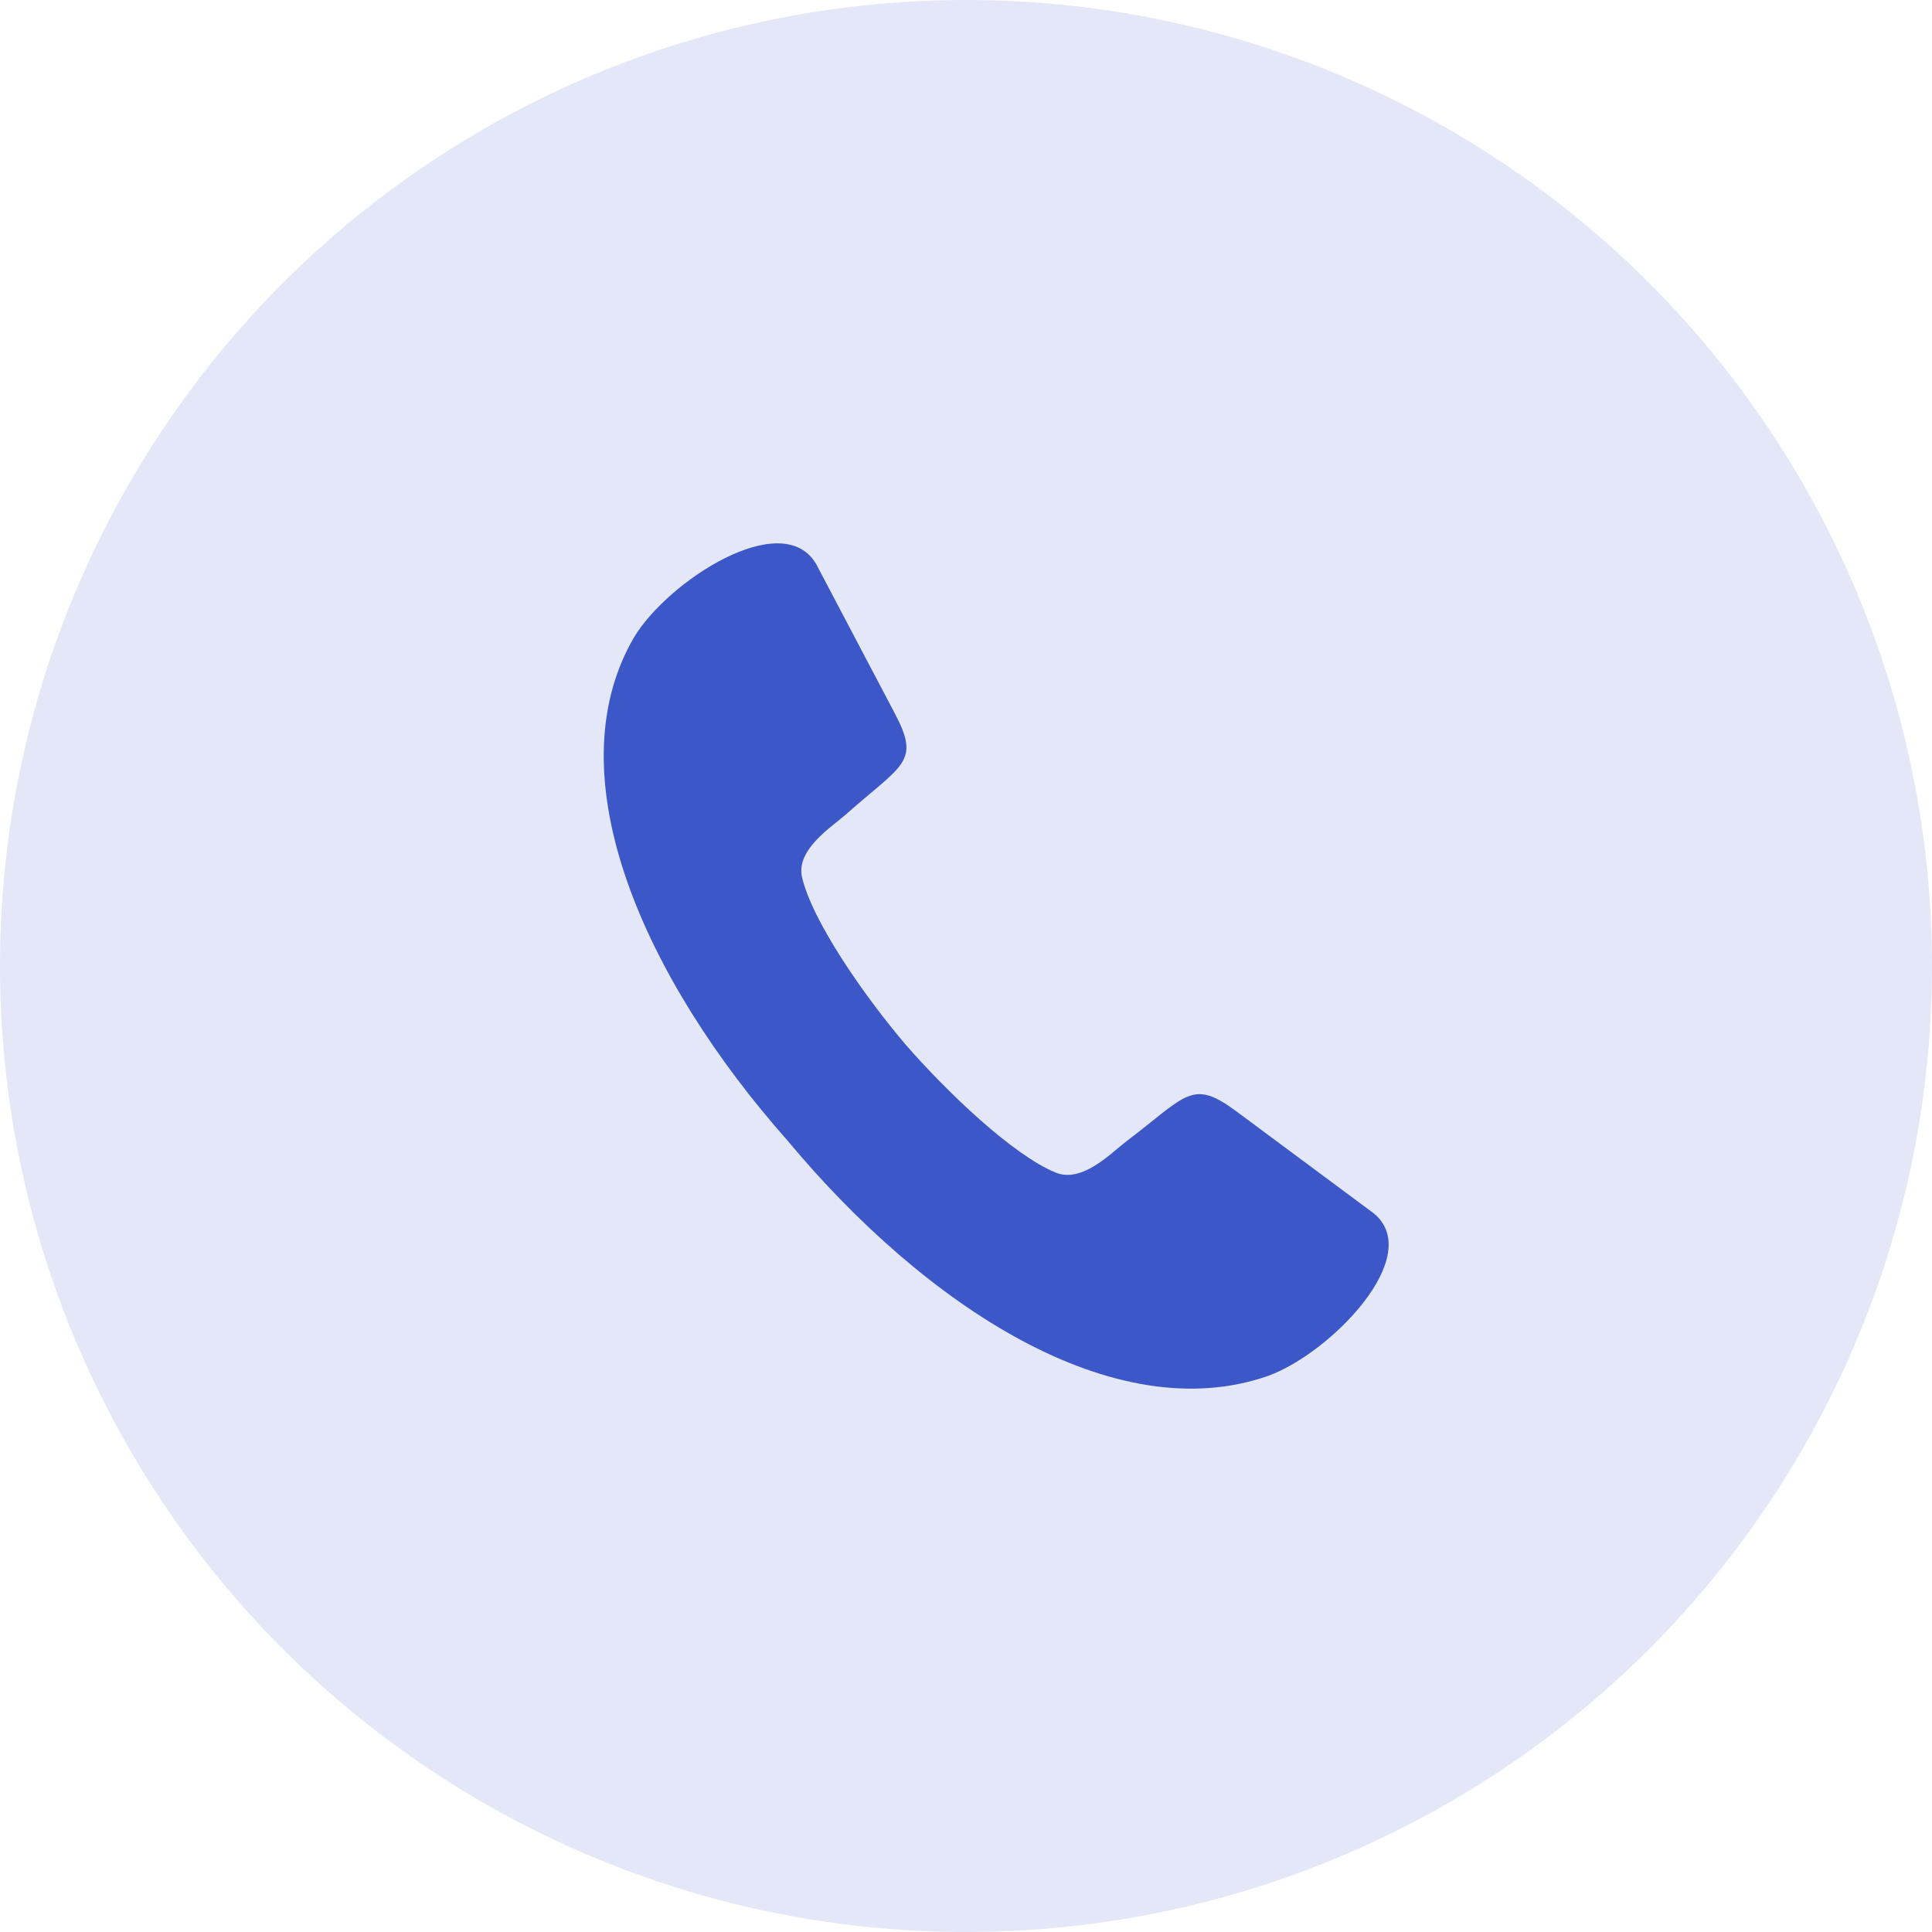
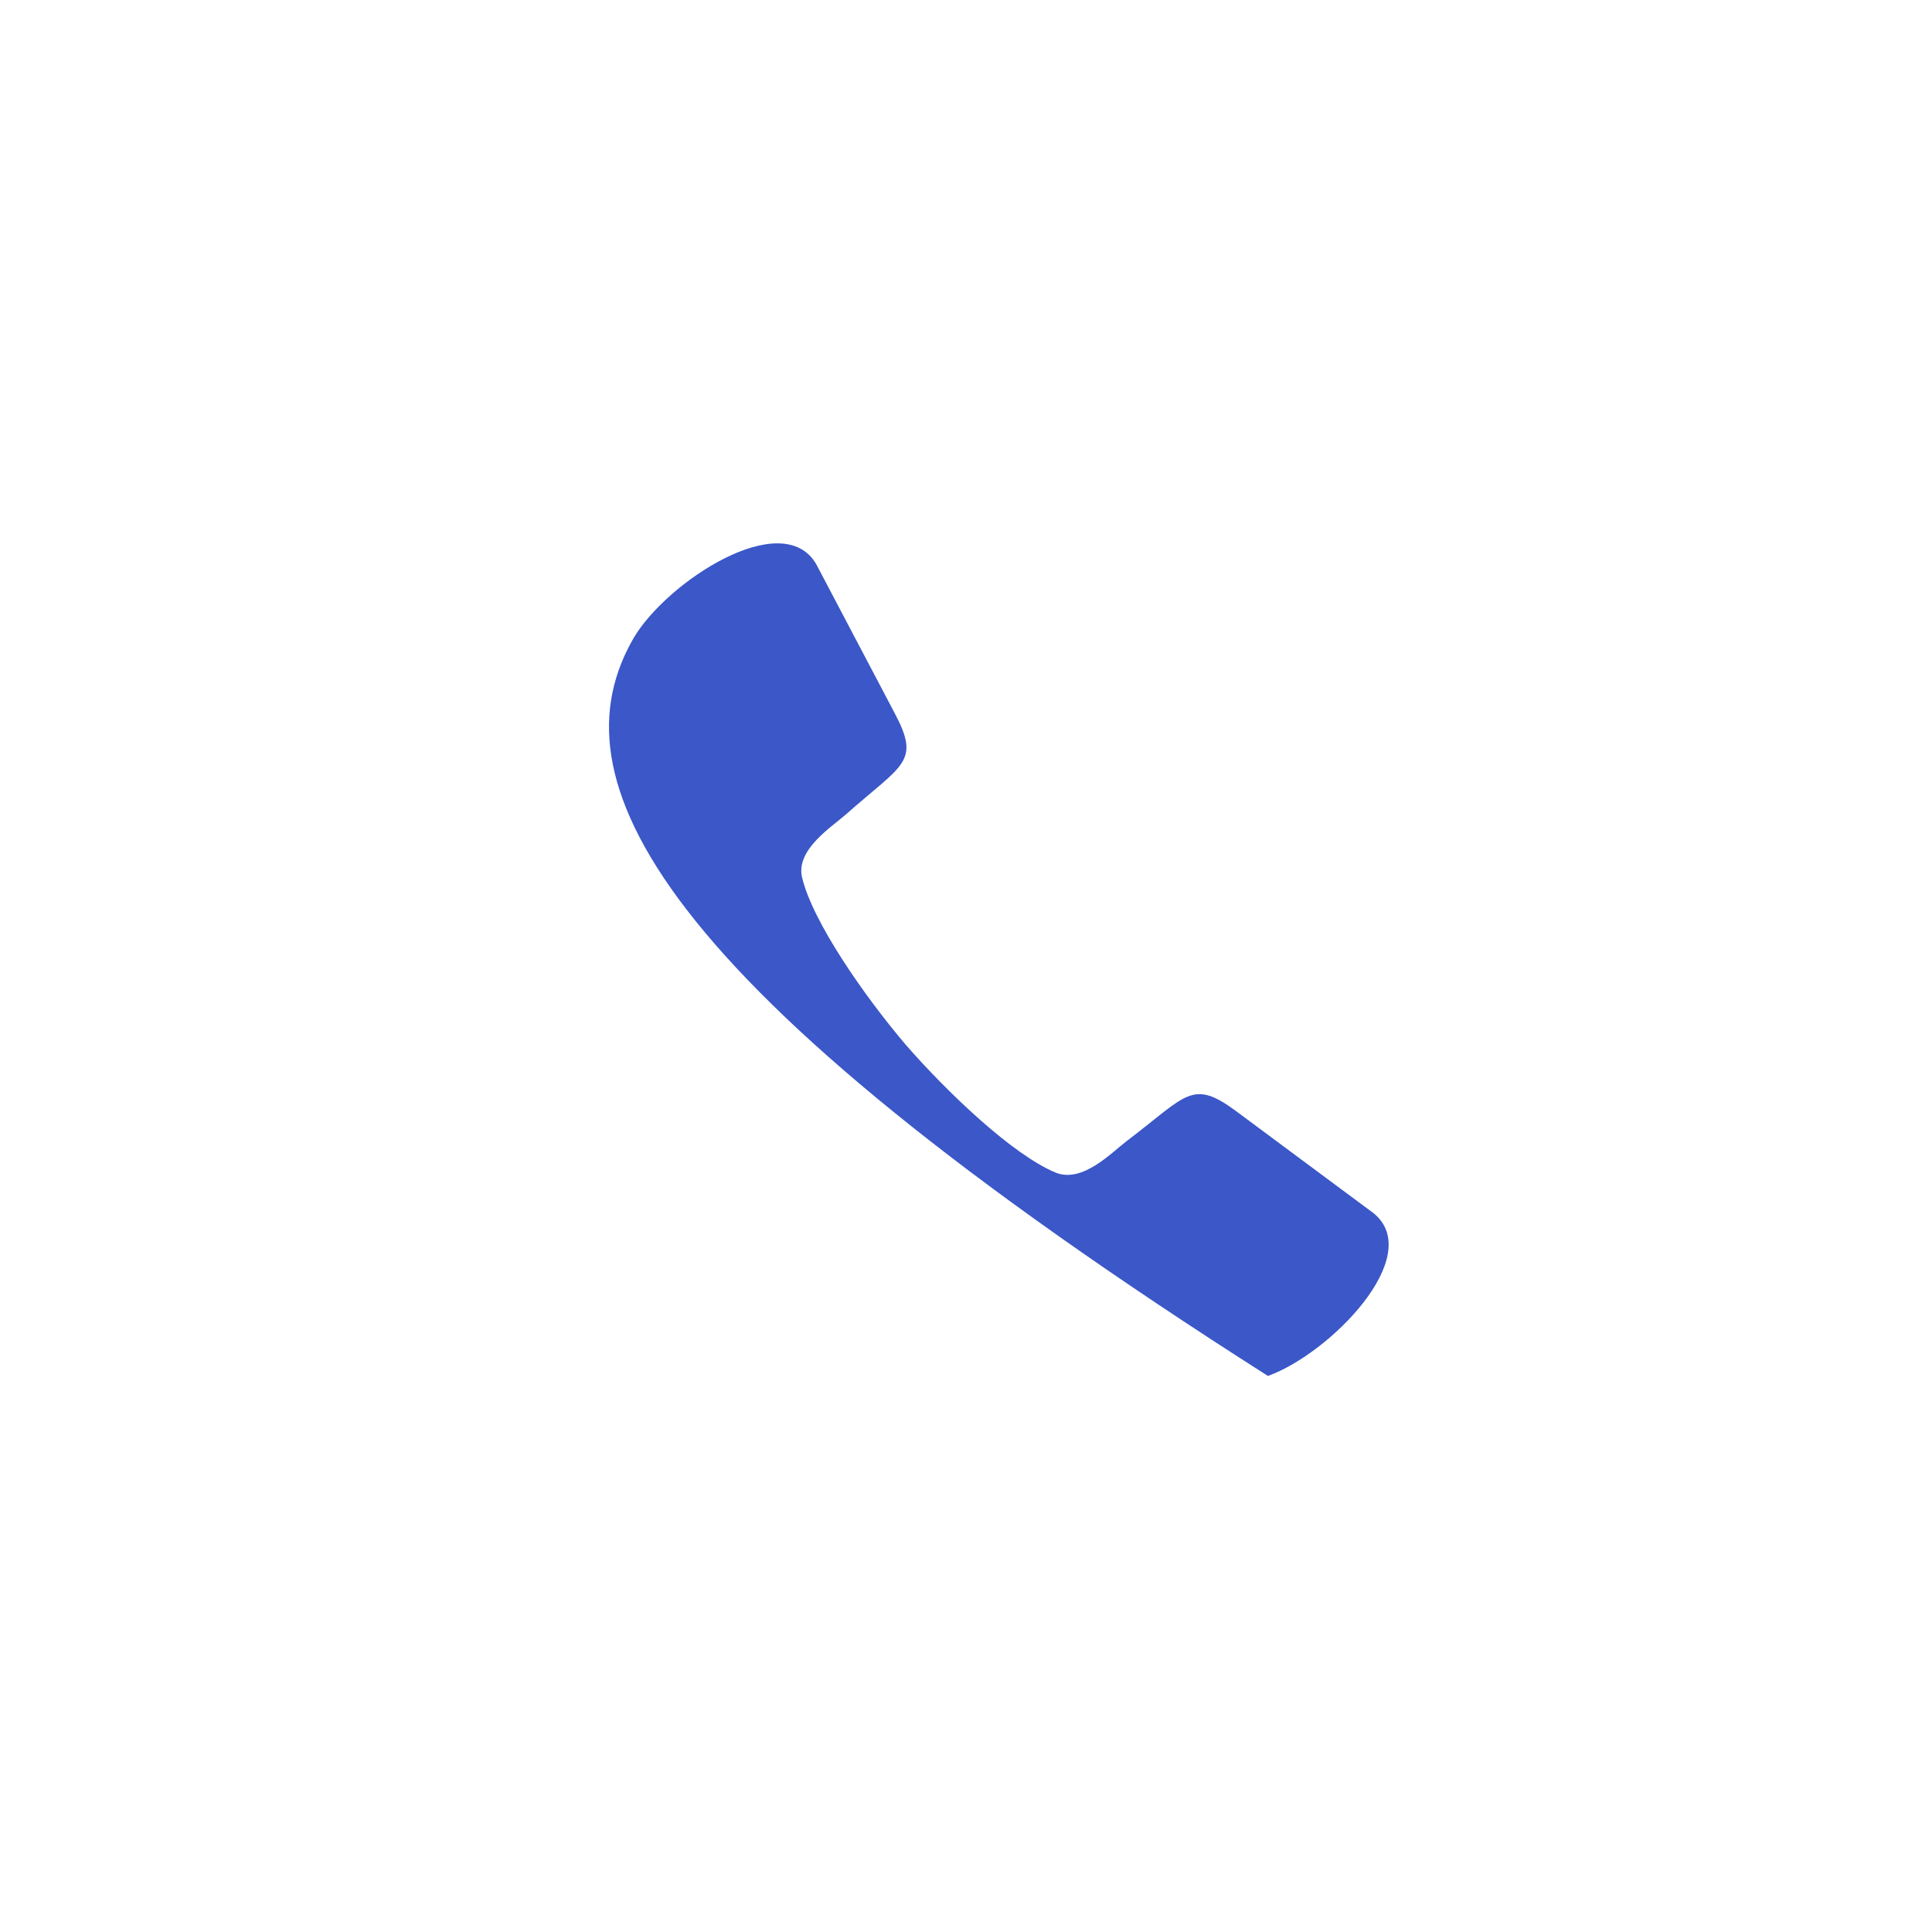
<svg xmlns="http://www.w3.org/2000/svg" width="32px" height="32px" viewBox="0 0 32 32" version="1.1">
  <title>icon-2</title>
  <g id="Symbols" stroke="none" stroke-width="1" fill="none" fill-rule="evenodd">
    <g id="top-nav" transform="translate(-1269, -17)" fill="#3B57C8">
      <g id="Group" transform="translate(1269.002, 13)">
        <g id="icon-2" transform="translate(0, 4)">
-           <circle id="Ellipse-2" opacity="0.141" cx="15.998" cy="16" r="16" />
-           <path d="M13.515,9.34 L14.814,11.807 C15.251,12.629 14.954,12.651 14.007,13.491 C13.777,13.695 13.177,14.071 13.282,14.529 C13.453,15.262 14.312,16.494 14.992,17.295 C15.682,18.089 16.774,19.13 17.483,19.422 C17.926,19.602 18.409,19.09 18.654,18.904 C19.665,18.138 19.739,17.856 20.492,18.419 L22.752,20.097 C23.61,20.803 22.032,22.418 20.999,22.79 C18.45,23.678 15.327,21.636 13.043,18.893 C10.675,16.219 9.16,12.858 10.498,10.559 C11.052,9.63 12.953,8.392 13.515,9.34" id="Fill-4" />
+           <path d="M13.515,9.34 L14.814,11.807 C15.251,12.629 14.954,12.651 14.007,13.491 C13.777,13.695 13.177,14.071 13.282,14.529 C13.453,15.262 14.312,16.494 14.992,17.295 C15.682,18.089 16.774,19.13 17.483,19.422 C17.926,19.602 18.409,19.09 18.654,18.904 C19.665,18.138 19.739,17.856 20.492,18.419 L22.752,20.097 C23.61,20.803 22.032,22.418 20.999,22.79 C10.675,16.219 9.16,12.858 10.498,10.559 C11.052,9.63 12.953,8.392 13.515,9.34" id="Fill-4" />
        </g>
      </g>
    </g>
  </g>
</svg>